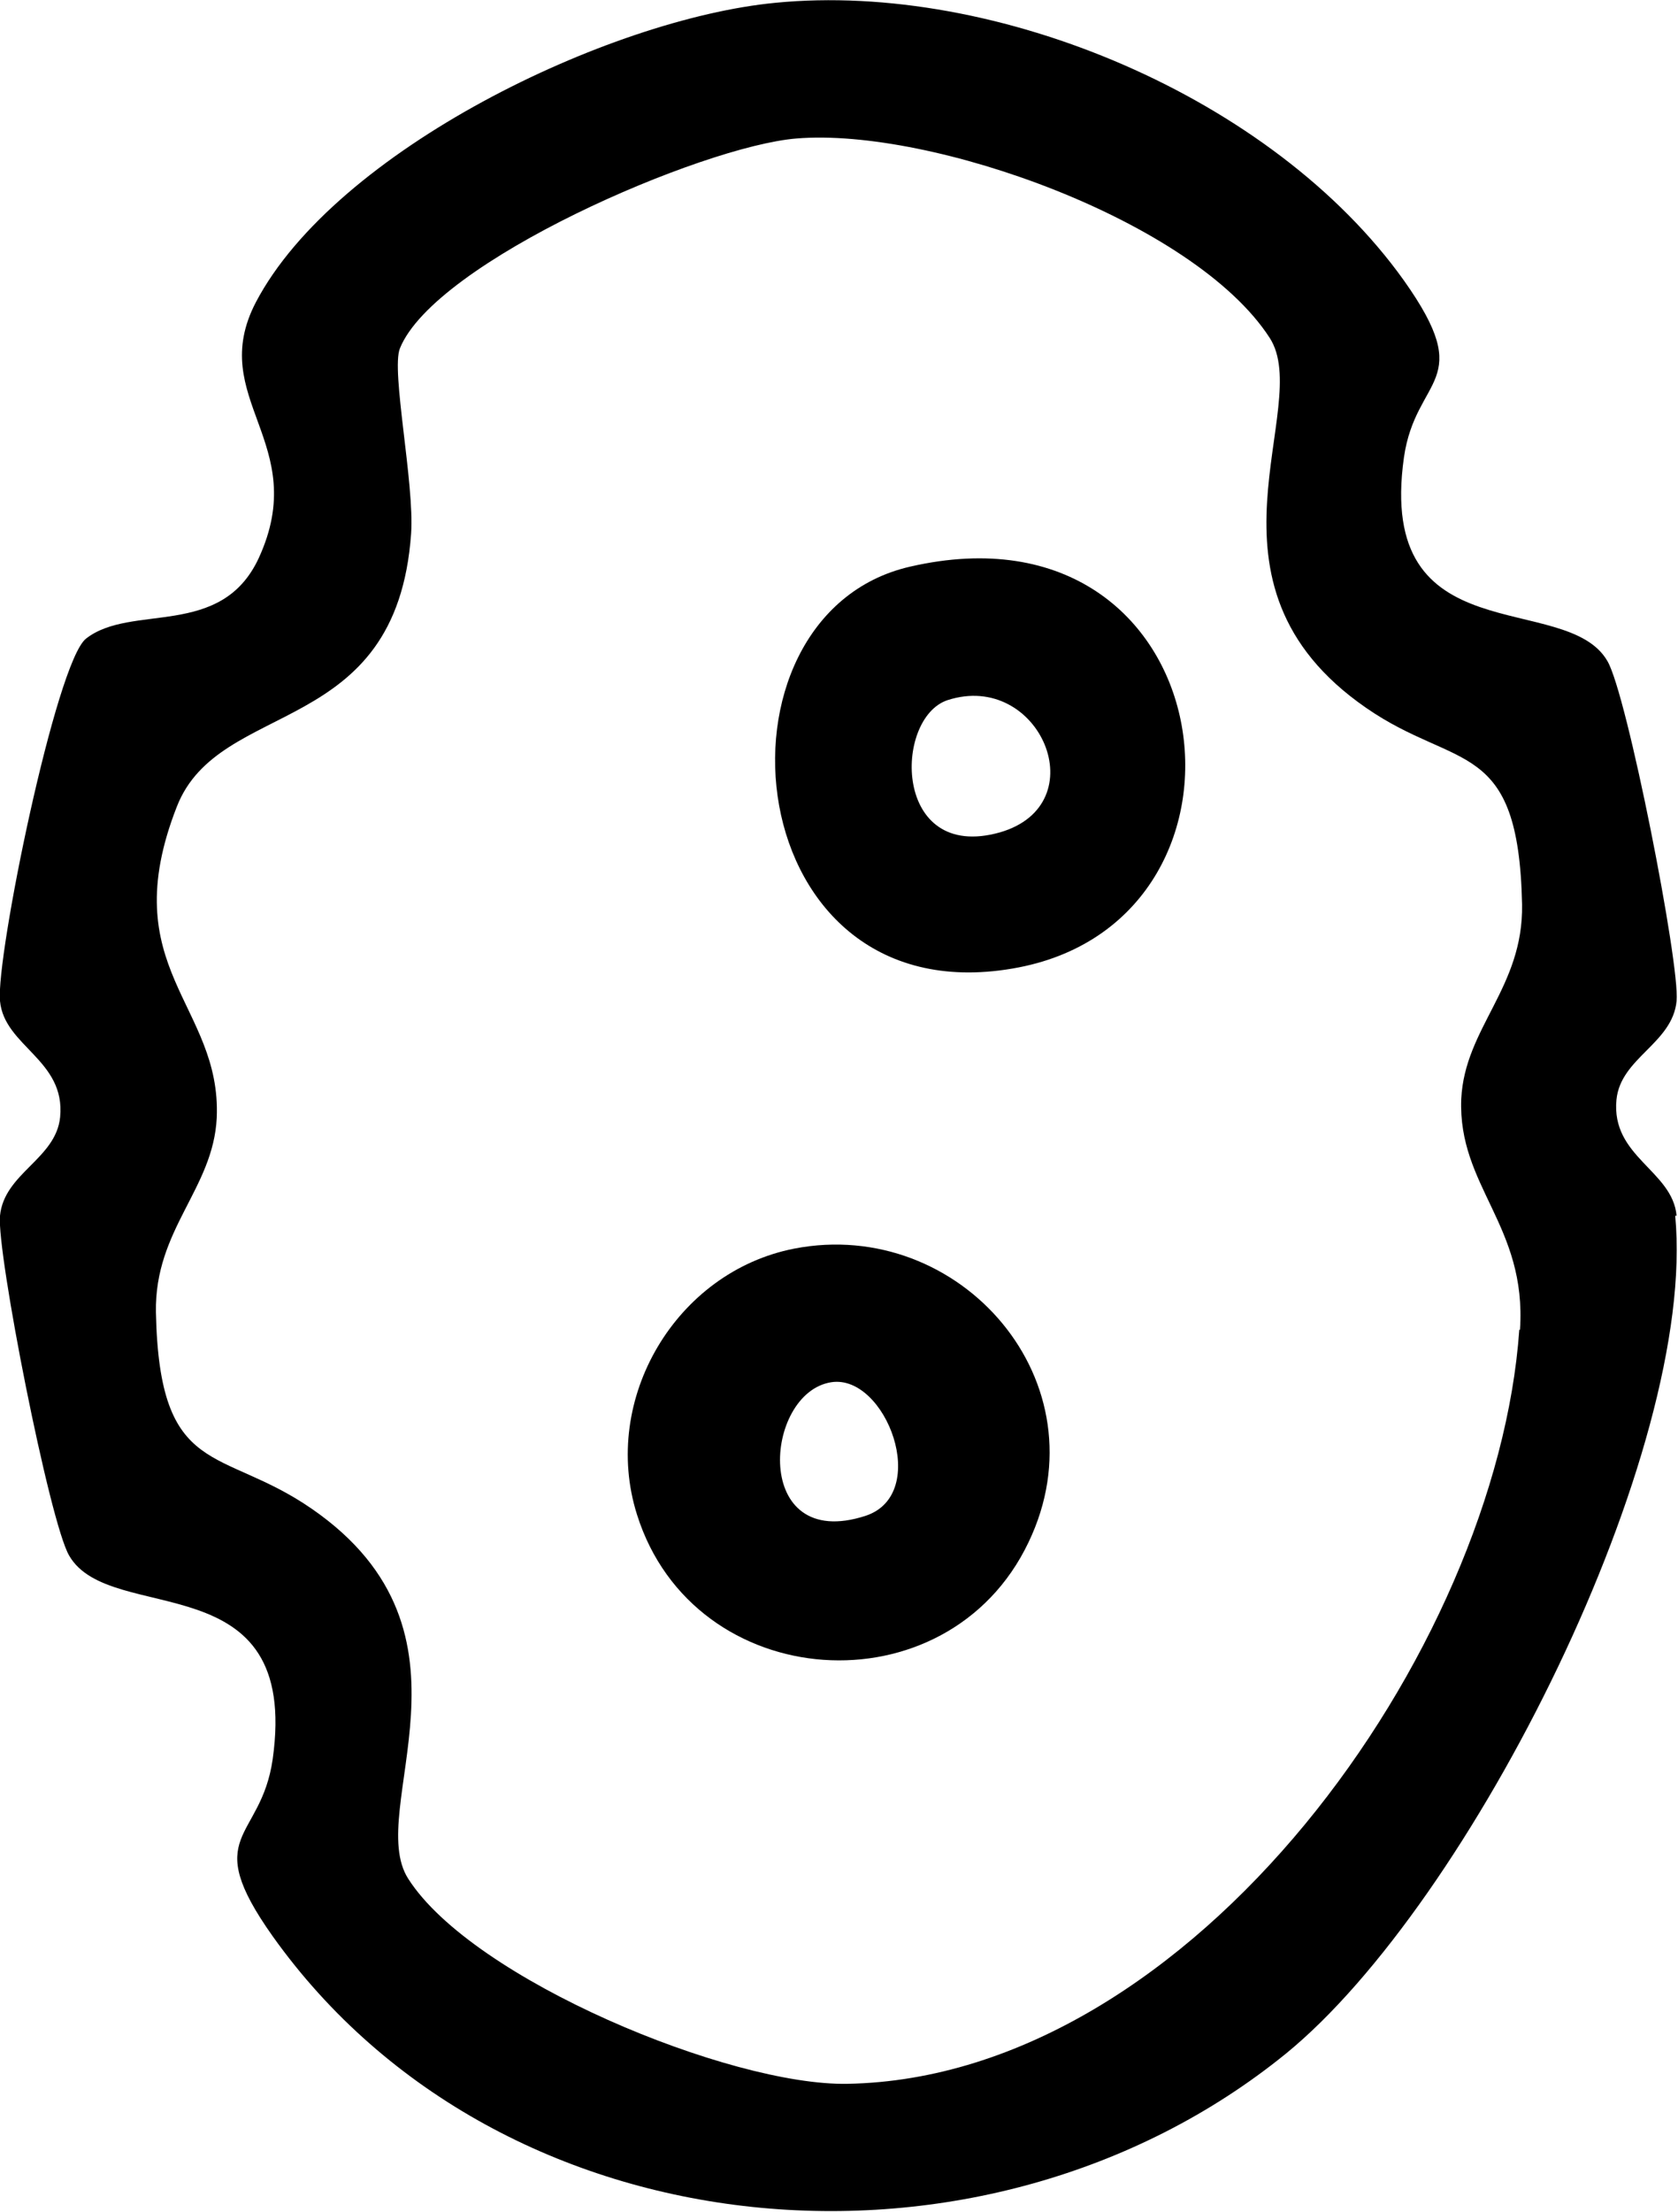
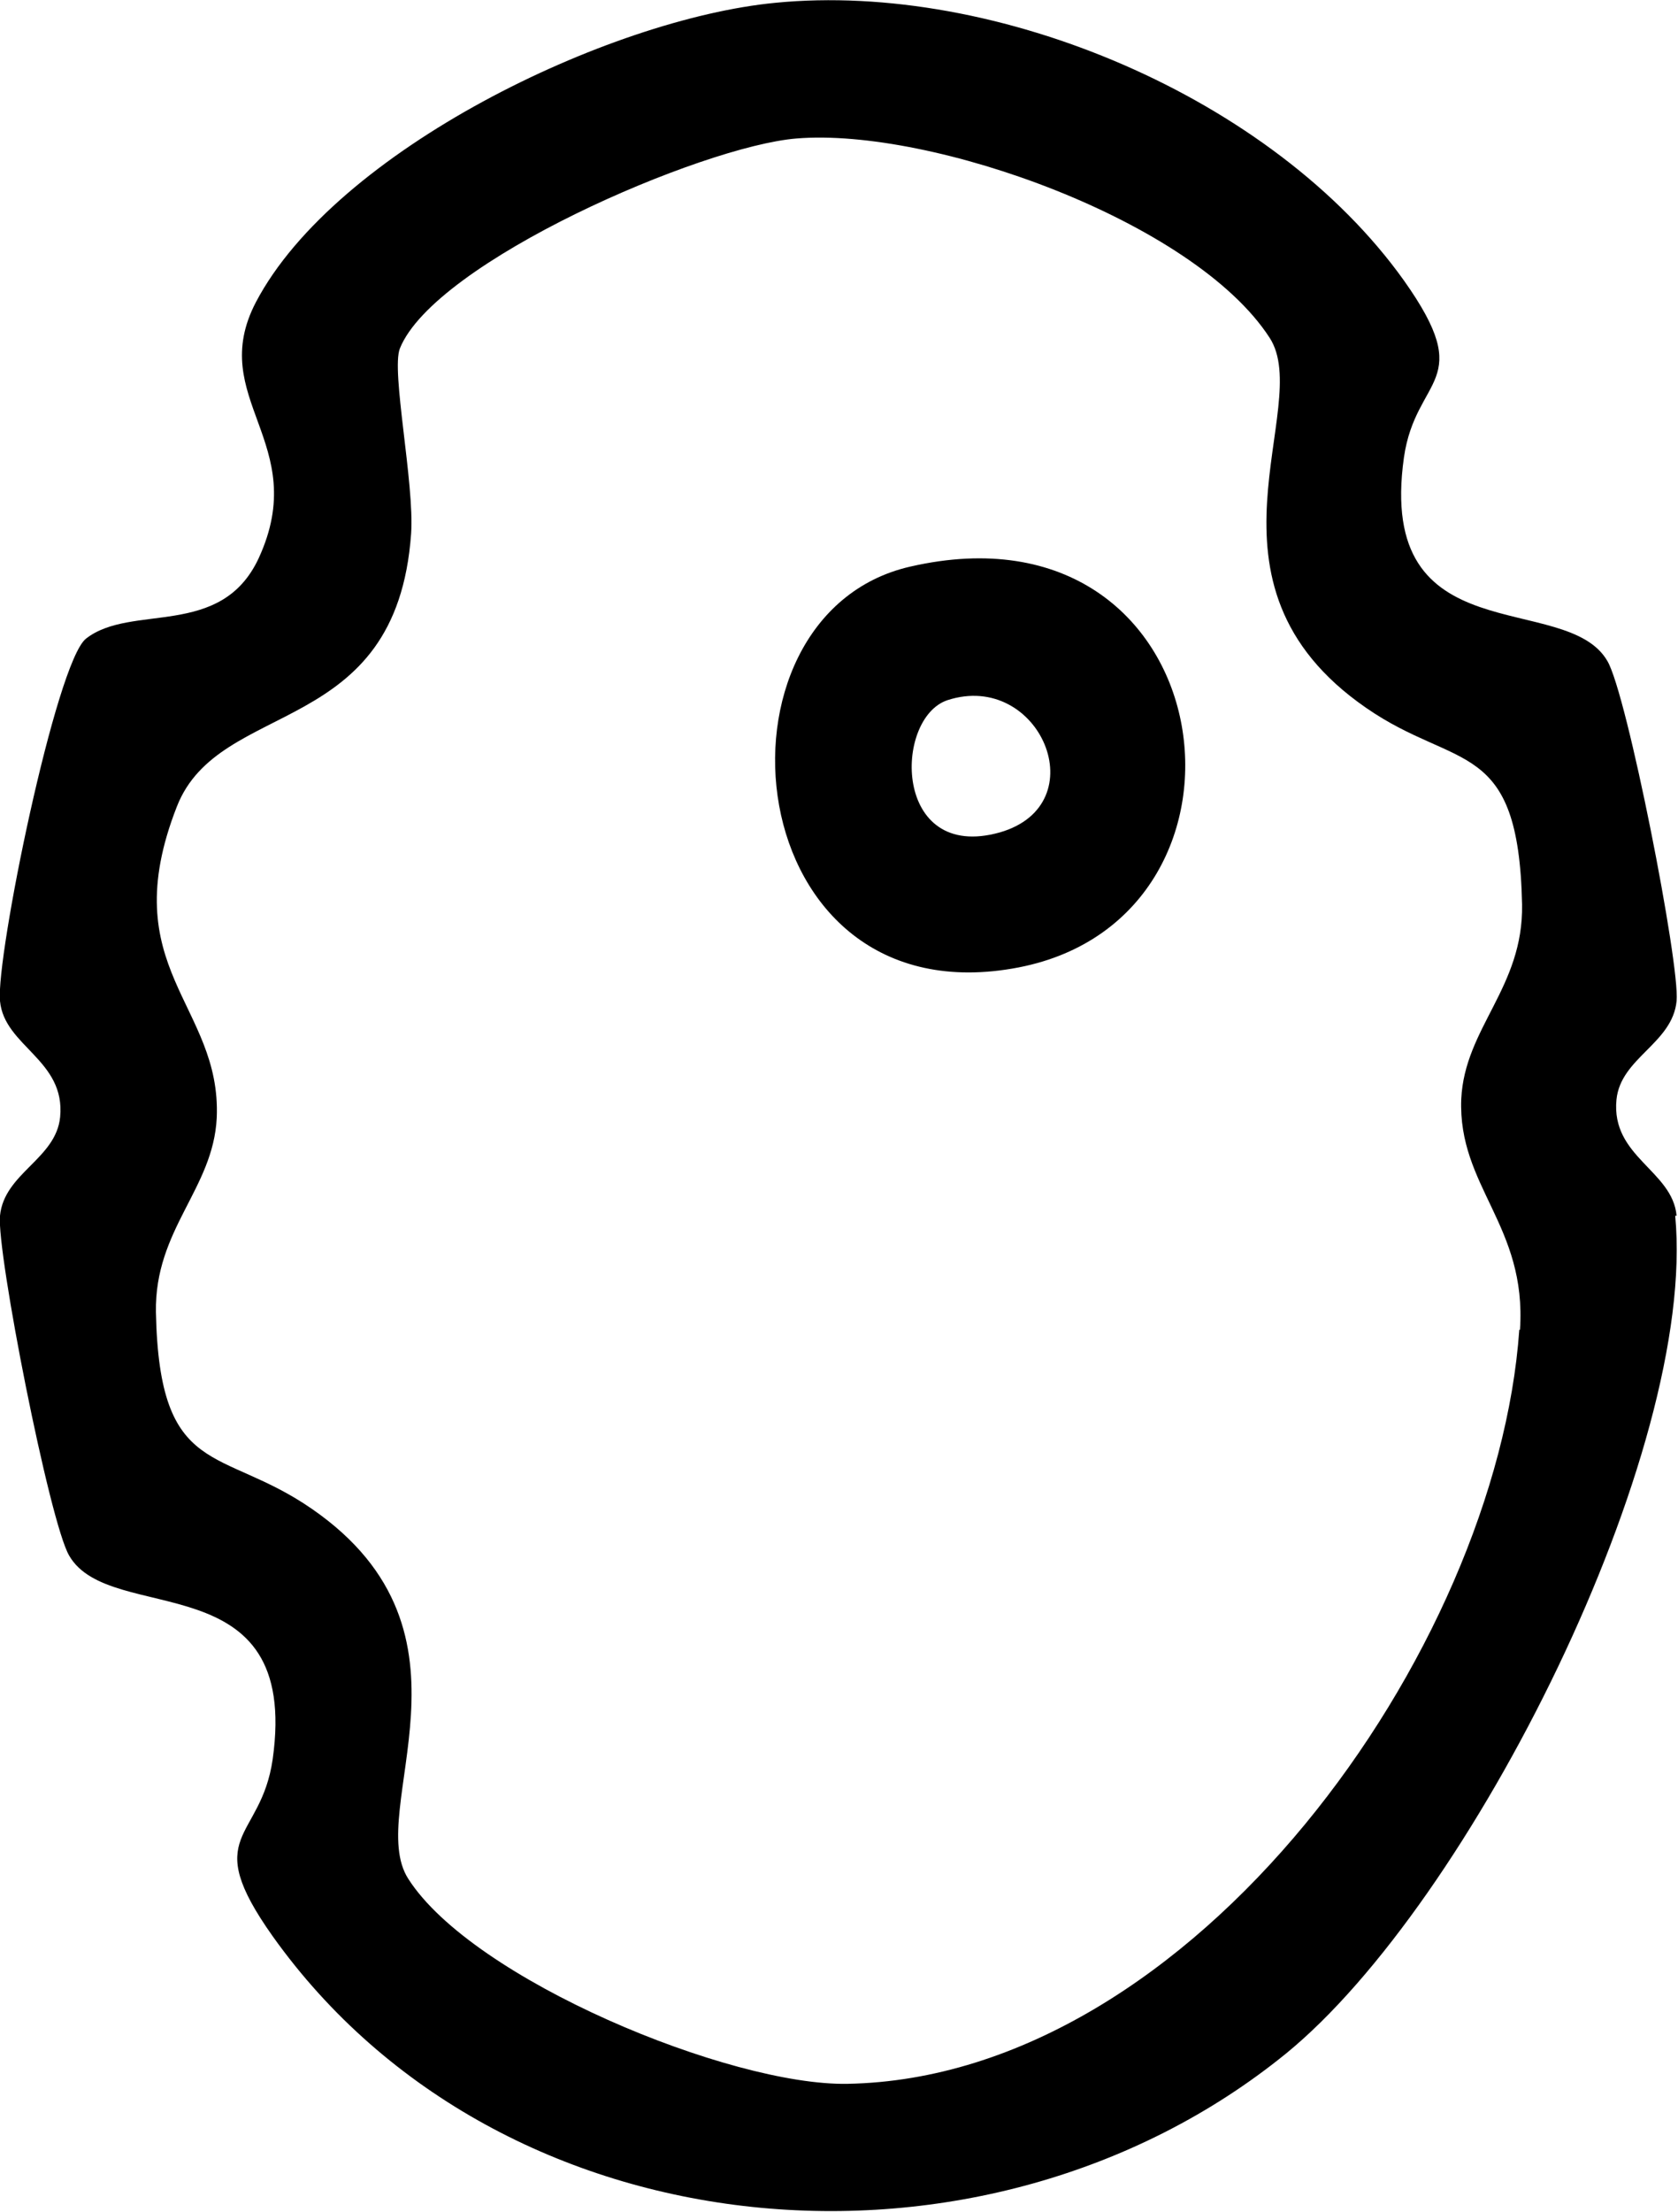
<svg xmlns="http://www.w3.org/2000/svg" viewBox="0 0 24 31.62" fill="currentColor" role="img" aria-label="Sponge icon">
  <g>
    <path d="M23.98,17.38c-.06-.65-.94-.84-.86-1.66.06-.6.8-.8.86-1.41.05-.52-.71-4.39-.99-4.86-.59-1.02-3.31-.07-2.91-2.91.17-1.18,1.05-1.05,0-2.53C18.21,1.39,14.25-.27,11.09.04c-2.39.23-6.29,2.11-7.43,4.28-.72,1.38.8,2.01.04,3.66-.54,1.16-1.82.64-2.47,1.15C.8,9.47-.06,13.68,0,14.31c.06.65.94.84.86,1.66-.06.6-.8.8-.86,1.41-.05.52.71,4.39.99,4.86.59,1.02,3.31.07,2.91,2.91-.17,1.18-1.05,1.05,0,2.53,3.27,4.59,10.19,5.17,14.49,1.68,2.64-2.15,5.89-8.61,5.57-11.98ZM21.73,19.01c-.32,4.57-4.65,10.69-9.61,10.78-1.68.03-5.36-1.49-6.28-2.93-.64-.99,1.2-3.51-1.38-5.29-1.3-.9-2.18-.42-2.23-2.81-.02-1.19.82-1.76.87-2.78.07-1.62-1.48-2.13-.57-4.45.61-1.56,3.14-.96,3.35-3.9.05-.72-.29-2.33-.16-2.65.5-1.24,4.32-2.89,5.67-3,1.93-.16,5.69,1.18,6.77,2.85.64.99-1.2,3.51,1.38,5.29,1.3.9,2.18.42,2.23,2.81.02,1.19-.82,1.76-.87,2.78-.05,1.25.94,1.81.84,3.3Z" />
-     <path d="M11.36,17.85c-1.69.33-2.77,2.15-2.25,3.8.81,2.58,4.44,2.83,5.6.4,1.1-2.29-.98-4.66-3.35-4.2ZM12.38,21.67c-1.63.53-1.46-1.76-.49-1.91.78-.12,1.43,1.6.49,1.91Z" />
    <path d="M13.02,8.1c-3.03.69-2.49,6.51,1.55,5.73,3.76-.73,2.94-6.76-1.55-5.73ZM14.3,11.9c-1.53.43-1.52-1.63-.75-1.89,1.32-.43,2.14,1.49.75,1.89Z" />
  </g>
</svg>